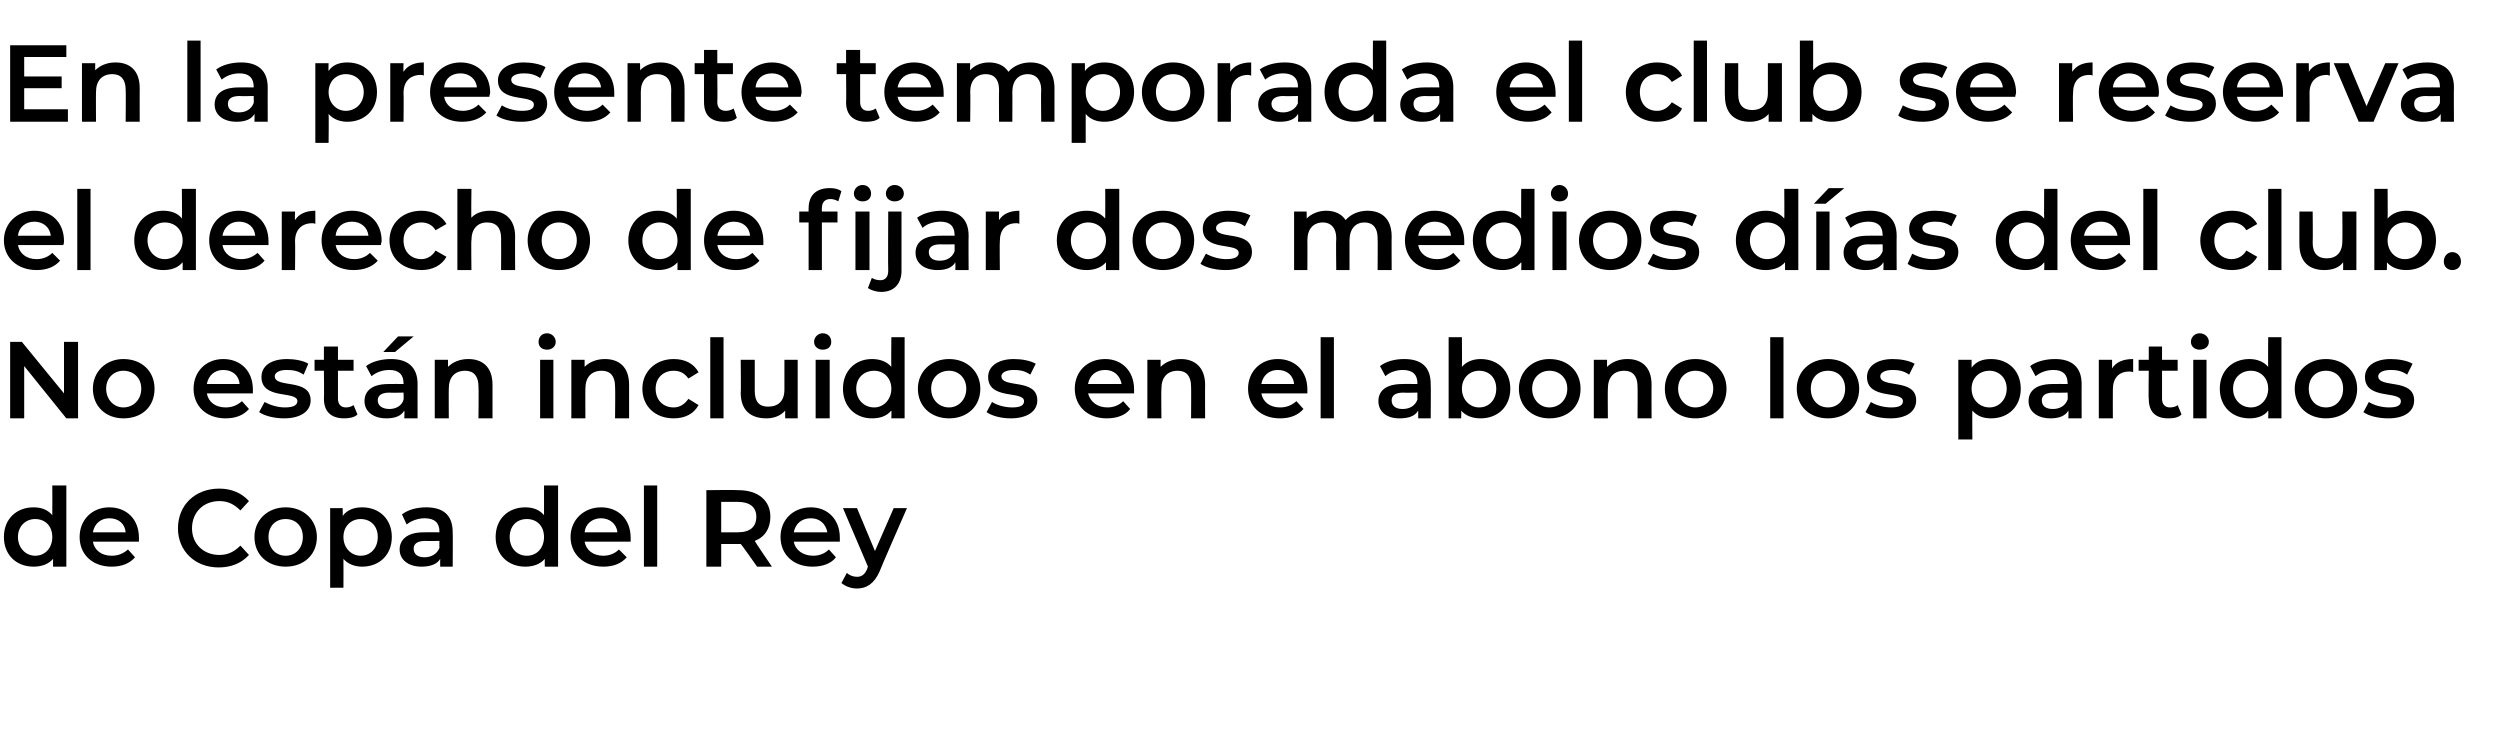
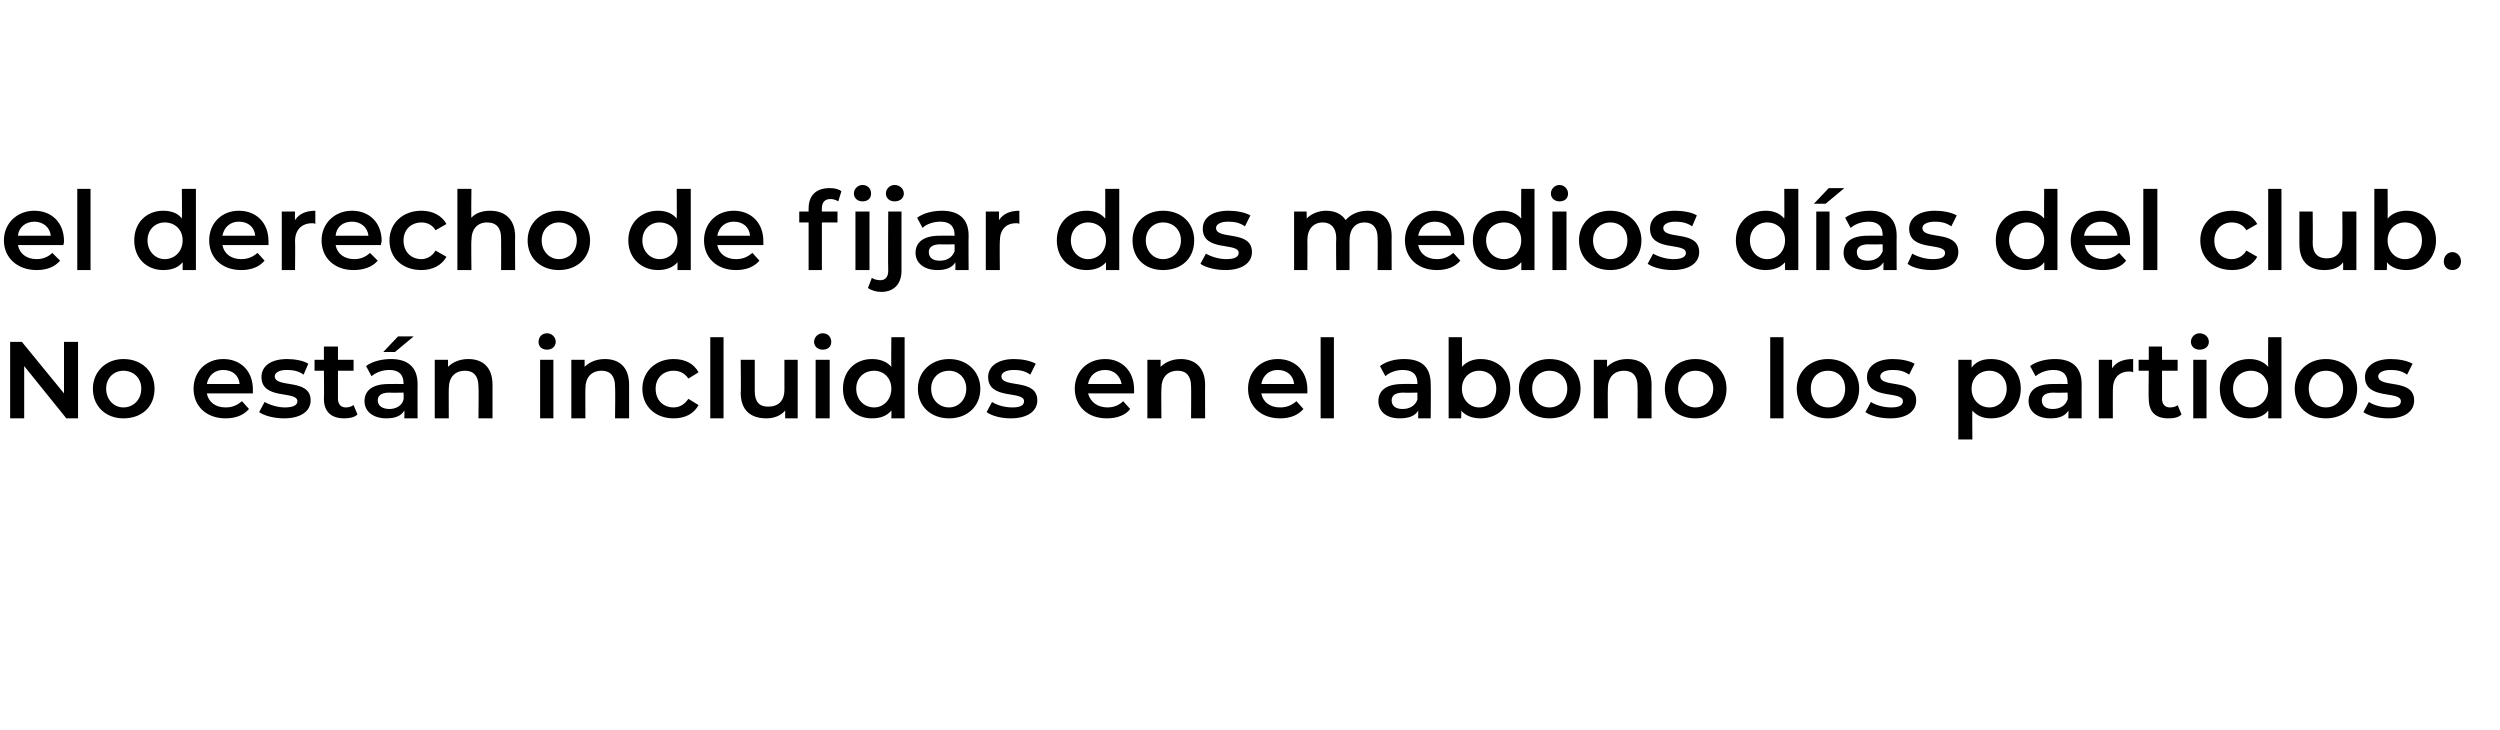
<svg xmlns="http://www.w3.org/2000/svg" version="1.1" width="320.3px" height="93.5px" viewBox="0 -2 320.3 93.5" style="top:-2px">
  <desc>En la presente temporada el club se reserva el derecho de fijar dos medios d as del club. No est n incluidos en el ab...</desc>
  <defs />
  <g id="Polygon14530">
-     <path d="M 8.5 60.2 L 8.5 70.6 L 6.8 70.6 C 6.8 70.6 6.79 69.59 6.8 69.6 C 6.2 70.3 5.3 70.6 4.3 70.6 C 2.1 70.6 0.5 69.1 0.5 66.8 C 0.5 64.5 2.1 63 4.3 63 C 5.3 63 6.1 63.3 6.7 64 C 6.72 64 6.7 60.2 6.7 60.2 L 8.5 60.2 Z M 6.7 66.8 C 6.7 65.4 5.8 64.5 4.5 64.5 C 3.3 64.5 2.3 65.4 2.3 66.8 C 2.3 68.2 3.3 69.2 4.5 69.2 C 5.8 69.2 6.7 68.2 6.7 66.8 Z M 17.8 67.4 C 17.8 67.4 11.9 67.4 11.9 67.4 C 12.1 68.5 13 69.2 14.3 69.2 C 15.2 69.2 15.8 68.9 16.4 68.4 C 16.4 68.4 17.3 69.4 17.3 69.4 C 16.6 70.2 15.6 70.6 14.3 70.6 C 11.8 70.6 10.2 69 10.2 66.8 C 10.2 64.6 11.8 63 14 63 C 16.2 63 17.8 64.5 17.8 66.9 C 17.8 67 17.8 67.2 17.8 67.4 Z M 11.9 66.2 C 11.9 66.2 16.1 66.2 16.1 66.2 C 16 65.1 15.2 64.4 14 64.4 C 12.9 64.4 12.1 65.1 11.9 66.2 Z M 22.8 65.7 C 22.8 62.7 25 60.6 28.1 60.6 C 29.7 60.6 31 61.2 31.9 62.2 C 31.9 62.2 30.8 63.4 30.8 63.4 C 30 62.6 29.2 62.2 28.1 62.2 C 26.1 62.2 24.6 63.6 24.6 65.7 C 24.6 67.7 26.1 69.1 28.1 69.1 C 29.2 69.1 30 68.7 30.8 67.9 C 30.8 67.9 31.9 69.1 31.9 69.1 C 31 70.1 29.7 70.7 28 70.7 C 25 70.7 22.8 68.6 22.8 65.7 Z M 32.6 66.8 C 32.6 64.6 34.3 63 36.6 63 C 38.9 63 40.6 64.6 40.6 66.8 C 40.6 69.1 38.9 70.6 36.6 70.6 C 34.3 70.6 32.6 69.1 32.6 66.8 Z M 38.8 66.8 C 38.8 65.4 37.9 64.5 36.6 64.5 C 35.3 64.5 34.4 65.4 34.4 66.8 C 34.4 68.2 35.3 69.2 36.6 69.2 C 37.9 69.2 38.8 68.2 38.8 66.8 Z M 50.2 66.8 C 50.2 69.1 48.6 70.6 46.4 70.6 C 45.5 70.6 44.6 70.3 44 69.6 C 44.02 69.64 44 73.3 44 73.3 L 42.3 73.3 L 42.3 63.1 L 43.9 63.1 C 43.9 63.1 43.93 64.06 43.9 64.1 C 44.5 63.3 45.4 63 46.4 63 C 48.6 63 50.2 64.5 50.2 66.8 Z M 48.4 66.8 C 48.4 65.4 47.5 64.5 46.2 64.5 C 45 64.5 44 65.4 44 66.8 C 44 68.2 45 69.2 46.2 69.2 C 47.5 69.2 48.4 68.2 48.4 66.8 Z M 58 66.2 C 58.03 66.17 58 70.6 58 70.6 L 56.4 70.6 C 56.4 70.6 56.38 69.64 56.4 69.6 C 56 70.3 55.1 70.6 54 70.6 C 52.3 70.6 51.2 69.7 51.2 68.4 C 51.2 67.2 52.1 66.2 54.3 66.2 C 54.35 66.18 56.3 66.2 56.3 66.2 C 56.3 66.2 56.28 66.07 56.3 66.1 C 56.3 65 55.7 64.4 54.4 64.4 C 53.6 64.4 52.7 64.7 52.1 65.2 C 52.1 65.2 51.5 63.9 51.5 63.9 C 52.3 63.3 53.4 63 54.6 63 C 56.8 63 58 64 58 66.2 Z M 56.3 68.2 C 56.28 68.21 56.3 67.3 56.3 67.3 C 56.3 67.3 54.47 67.34 54.5 67.3 C 53.3 67.3 53 67.8 53 68.3 C 53 69 53.5 69.4 54.4 69.4 C 55.2 69.4 56 69 56.3 68.2 Z M 71.5 60.2 L 71.5 70.6 L 69.8 70.6 C 69.8 70.6 69.78 69.59 69.8 69.6 C 69.2 70.3 68.3 70.6 67.3 70.6 C 65.1 70.6 63.5 69.1 63.5 66.8 C 63.5 64.5 65.1 63 67.3 63 C 68.3 63 69.1 63.3 69.7 64 C 69.71 64 69.7 60.2 69.7 60.2 L 71.5 60.2 Z M 69.7 66.8 C 69.7 65.4 68.8 64.5 67.5 64.5 C 66.2 64.5 65.3 65.4 65.3 66.8 C 65.3 68.2 66.2 69.2 67.5 69.2 C 68.8 69.2 69.7 68.2 69.7 66.8 Z M 80.8 67.4 C 80.8 67.4 74.9 67.4 74.9 67.4 C 75.1 68.5 76 69.2 77.3 69.2 C 78.1 69.2 78.8 68.9 79.3 68.4 C 79.3 68.4 80.3 69.4 80.3 69.4 C 79.6 70.2 78.6 70.6 77.3 70.6 C 74.8 70.6 73.1 69 73.1 66.8 C 73.1 64.6 74.8 63 77 63 C 79.2 63 80.8 64.5 80.8 66.9 C 80.8 67 80.8 67.2 80.8 67.4 Z M 74.9 66.2 C 74.9 66.2 79.1 66.2 79.1 66.2 C 79 65.1 78.1 64.4 77 64.4 C 75.9 64.4 75 65.1 74.9 66.2 Z M 82.5 60.2 L 84.2 60.2 L 84.2 70.6 L 82.5 70.6 L 82.5 60.2 Z M 97 70.6 C 97 70.6 94.95 67.68 94.9 67.7 C 94.8 67.7 94.7 67.7 94.6 67.7 C 94.57 67.69 92.4 67.7 92.4 67.7 L 92.4 70.6 L 90.5 70.6 L 90.5 60.8 C 90.5 60.8 94.57 60.75 94.6 60.8 C 97.1 60.8 98.7 62.1 98.7 64.2 C 98.7 65.7 98 66.8 96.7 67.3 C 96.66 67.33 98.9 70.6 98.9 70.6 L 97 70.6 Z M 94.5 62.3 C 94.49 62.29 92.4 62.3 92.4 62.3 L 92.4 66.2 C 92.4 66.2 94.49 66.2 94.5 66.2 C 96.1 66.2 96.9 65.5 96.9 64.2 C 96.9 63 96.1 62.3 94.5 62.3 Z M 107.6 67.4 C 107.6 67.4 101.7 67.4 101.7 67.4 C 101.9 68.5 102.9 69.2 104.2 69.2 C 105 69.2 105.7 68.9 106.2 68.4 C 106.2 68.4 107.1 69.4 107.1 69.4 C 106.5 70.2 105.4 70.6 104.1 70.6 C 101.6 70.6 100 69 100 66.8 C 100 64.6 101.6 63 103.9 63 C 106 63 107.6 64.5 107.6 66.9 C 107.6 67 107.6 67.2 107.6 67.4 Z M 101.7 66.2 C 101.7 66.2 106 66.2 106 66.2 C 105.8 65.1 105 64.4 103.9 64.4 C 102.7 64.4 101.9 65.1 101.7 66.2 Z M 116.2 63.1 C 116.2 63.1 112.67 71.15 112.7 71.2 C 112 72.8 111 73.4 109.8 73.4 C 109 73.4 108.3 73.1 107.8 72.7 C 107.8 72.7 108.5 71.4 108.5 71.4 C 108.8 71.7 109.3 71.9 109.8 71.9 C 110.4 71.9 110.8 71.6 111.1 70.9 C 111.09 70.87 111.2 70.6 111.2 70.6 L 108 63.1 L 109.8 63.1 L 112.1 68.6 L 114.5 63.1 L 116.2 63.1 Z " stroke="none" fill="#000" />
-   </g>
+     </g>
  <g id="Polygon14529">
    <path d="M 10 41.8 L 10 51.6 L 8.5 51.6 L 3.1 44.9 L 3.1 51.6 L 1.3 51.6 L 1.3 41.8 L 2.8 41.8 L 8.2 48.4 L 8.2 41.8 L 10 41.8 Z M 11.9 47.8 C 11.9 45.6 13.6 44 15.8 44 C 18.2 44 19.8 45.6 19.8 47.8 C 19.8 50.1 18.2 51.6 15.8 51.6 C 13.6 51.6 11.9 50.1 11.9 47.8 Z M 18.1 47.8 C 18.1 46.4 17.1 45.5 15.8 45.5 C 14.6 45.5 13.6 46.4 13.6 47.8 C 13.6 49.2 14.6 50.2 15.8 50.2 C 17.1 50.2 18.1 49.2 18.1 47.8 Z M 32.4 48.4 C 32.4 48.4 26.5 48.4 26.5 48.4 C 26.7 49.5 27.6 50.2 28.9 50.2 C 29.8 50.2 30.4 49.9 31 49.4 C 31 49.4 31.9 50.4 31.9 50.4 C 31.2 51.2 30.2 51.6 28.9 51.6 C 26.4 51.6 24.8 50 24.8 47.8 C 24.8 45.6 26.4 44 28.6 44 C 30.8 44 32.4 45.5 32.4 47.9 C 32.4 48 32.4 48.2 32.4 48.4 Z M 26.5 47.2 C 26.5 47.2 30.7 47.2 30.7 47.2 C 30.6 46.1 29.8 45.4 28.6 45.4 C 27.5 45.4 26.7 46.1 26.5 47.2 Z M 33.2 50.8 C 33.2 50.8 33.9 49.5 33.9 49.5 C 34.6 49.9 35.6 50.2 36.5 50.2 C 37.6 50.2 38.1 49.9 38.1 49.4 C 38.1 48 33.5 49.3 33.5 46.3 C 33.5 44.9 34.7 44 36.8 44 C 37.7 44 38.9 44.2 39.5 44.6 C 39.5 44.6 38.9 46 38.9 46 C 38.2 45.5 37.5 45.4 36.7 45.4 C 35.7 45.4 35.2 45.8 35.2 46.2 C 35.2 47.8 39.8 46.4 39.8 49.3 C 39.8 50.7 38.5 51.6 36.4 51.6 C 35.2 51.6 33.9 51.3 33.2 50.8 Z M 45.8 51.1 C 45.4 51.5 44.7 51.6 44.1 51.6 C 42.5 51.6 41.5 50.8 41.5 49.1 C 41.54 49.13 41.5 45.5 41.5 45.5 L 40.3 45.5 L 40.3 44.1 L 41.5 44.1 L 41.5 42.4 L 43.3 42.4 L 43.3 44.1 L 45.3 44.1 L 45.3 45.5 L 43.3 45.5 C 43.3 45.5 43.29 49.09 43.3 49.1 C 43.3 49.8 43.7 50.2 44.3 50.2 C 44.7 50.2 45 50.1 45.3 49.9 C 45.3 49.9 45.8 51.1 45.8 51.1 Z M 50.6 43.1 L 49.1 43.1 L 51 41.1 L 53 41.1 L 50.6 43.1 Z M 53.5 47.2 C 53.49 47.17 53.5 51.6 53.5 51.6 L 51.8 51.6 C 51.8 51.6 51.84 50.64 51.8 50.6 C 51.4 51.3 50.6 51.6 49.5 51.6 C 47.8 51.6 46.7 50.7 46.7 49.4 C 46.7 48.2 47.5 47.2 49.8 47.2 C 49.81 47.18 51.7 47.2 51.7 47.2 C 51.7 47.2 51.74 47.07 51.7 47.1 C 51.7 46 51.1 45.4 49.9 45.4 C 49 45.4 48.2 45.7 47.6 46.2 C 47.6 46.2 46.9 44.9 46.9 44.9 C 47.7 44.3 48.9 44 50.1 44 C 52.2 44 53.5 45 53.5 47.2 Z M 51.7 49.2 C 51.74 49.21 51.7 48.3 51.7 48.3 C 51.7 48.3 49.94 48.34 49.9 48.3 C 48.7 48.3 48.4 48.8 48.4 49.3 C 48.4 50 49 50.4 49.9 50.4 C 50.7 50.4 51.5 50 51.7 49.2 Z M 63.1 47.3 C 63.1 47.27 63.1 51.6 63.1 51.6 L 61.3 51.6 C 61.3 51.6 61.35 47.49 61.3 47.5 C 61.3 46.2 60.7 45.5 59.6 45.5 C 58.3 45.5 57.5 46.3 57.5 47.8 C 57.48 47.77 57.5 51.6 57.5 51.6 L 55.7 51.6 L 55.7 44.1 L 57.4 44.1 C 57.4 44.1 57.4 45.04 57.4 45 C 58 44.4 58.9 44 60 44 C 61.8 44 63.1 45 63.1 47.3 Z M 69 41.8 C 69 41.2 69.4 40.7 70.1 40.7 C 70.7 40.7 71.2 41.2 71.2 41.8 C 71.2 42.4 70.7 42.8 70.1 42.8 C 69.4 42.8 69 42.4 69 41.8 Z M 69.2 44.1 L 70.9 44.1 L 70.9 51.6 L 69.2 51.6 L 69.2 44.1 Z M 80.6 47.3 C 80.6 47.27 80.6 51.6 80.6 51.6 L 78.8 51.6 C 78.8 51.6 78.85 47.49 78.8 47.5 C 78.8 46.2 78.2 45.5 77.1 45.5 C 75.8 45.5 75 46.3 75 47.8 C 74.98 47.77 75 51.6 75 51.6 L 73.2 51.6 L 73.2 44.1 L 74.9 44.1 C 74.9 44.1 74.9 45.04 74.9 45 C 75.5 44.4 76.4 44 77.5 44 C 79.3 44 80.6 45 80.6 47.3 Z M 82.3 47.8 C 82.3 45.6 84 44 86.3 44 C 87.8 44 88.9 44.6 89.5 45.7 C 89.5 45.7 88.2 46.5 88.2 46.5 C 87.7 45.8 87.1 45.5 86.3 45.5 C 85 45.5 84 46.4 84 47.8 C 84 49.3 85 50.2 86.3 50.2 C 87.1 50.2 87.7 49.8 88.2 49.1 C 88.2 49.1 89.5 49.9 89.5 49.9 C 88.9 51 87.8 51.6 86.3 51.6 C 84 51.6 82.3 50.1 82.3 47.8 Z M 91 41.2 L 92.7 41.2 L 92.7 51.6 L 91 51.6 L 91 41.2 Z M 102.2 44.1 L 102.2 51.6 L 100.6 51.6 C 100.6 51.6 100.58 50.6 100.6 50.6 C 100 51.3 99.1 51.6 98.2 51.6 C 96.2 51.6 94.9 50.6 94.9 48.3 C 94.95 48.35 94.9 44.1 94.9 44.1 L 96.7 44.1 C 96.7 44.1 96.7 48.11 96.7 48.1 C 96.7 49.5 97.3 50.1 98.4 50.1 C 99.7 50.1 100.5 49.4 100.5 47.9 C 100.49 47.86 100.5 44.1 100.5 44.1 L 102.2 44.1 Z M 104.3 41.8 C 104.3 41.2 104.8 40.7 105.4 40.7 C 106.1 40.7 106.5 41.2 106.5 41.8 C 106.5 42.4 106.1 42.8 105.4 42.8 C 104.8 42.8 104.3 42.4 104.3 41.8 Z M 104.5 44.1 L 106.3 44.1 L 106.3 51.6 L 104.5 51.6 L 104.5 44.1 Z M 115.9 41.2 L 115.9 51.6 L 114.2 51.6 C 114.2 51.6 114.23 50.59 114.2 50.6 C 113.6 51.3 112.8 51.6 111.7 51.6 C 109.6 51.6 108 50.1 108 47.8 C 108 45.5 109.6 44 111.7 44 C 112.7 44 113.6 44.3 114.2 45 C 114.16 45 114.2 41.2 114.2 41.2 L 115.9 41.2 Z M 114.2 47.8 C 114.2 46.4 113.2 45.5 112 45.5 C 110.7 45.5 109.7 46.4 109.7 47.8 C 109.7 49.2 110.7 50.2 112 50.2 C 113.2 50.2 114.2 49.2 114.2 47.8 Z M 117.6 47.8 C 117.6 45.6 119.3 44 121.6 44 C 123.9 44 125.6 45.6 125.6 47.8 C 125.6 50.1 123.9 51.6 121.6 51.6 C 119.3 51.6 117.6 50.1 117.6 47.8 Z M 123.8 47.8 C 123.8 46.4 122.8 45.5 121.6 45.5 C 120.3 45.5 119.3 46.4 119.3 47.8 C 119.3 49.2 120.3 50.2 121.6 50.2 C 122.8 50.2 123.8 49.2 123.8 47.8 Z M 126.4 50.8 C 126.4 50.8 127.1 49.5 127.1 49.5 C 127.7 49.9 128.7 50.2 129.7 50.2 C 130.8 50.2 131.2 49.9 131.2 49.4 C 131.2 48 126.6 49.3 126.6 46.3 C 126.6 44.9 127.9 44 129.9 44 C 130.9 44 132 44.2 132.7 44.6 C 132.7 44.6 132 46 132 46 C 131.3 45.5 130.6 45.4 129.9 45.4 C 128.8 45.4 128.3 45.8 128.3 46.2 C 128.3 47.8 132.9 46.4 132.9 49.3 C 132.9 50.7 131.6 51.6 129.5 51.6 C 128.3 51.6 127.1 51.3 126.4 50.8 Z M 145.3 48.4 C 145.3 48.4 139.4 48.4 139.4 48.4 C 139.7 49.5 140.6 50.2 141.9 50.2 C 142.7 50.2 143.4 49.9 143.9 49.4 C 143.9 49.4 144.8 50.4 144.8 50.4 C 144.2 51.2 143.1 51.6 141.8 51.6 C 139.3 51.6 137.7 50 137.7 47.8 C 137.7 45.6 139.3 44 141.6 44 C 143.7 44 145.3 45.5 145.3 47.9 C 145.3 48 145.3 48.2 145.3 48.4 Z M 139.4 47.2 C 139.4 47.2 143.7 47.2 143.7 47.2 C 143.5 46.1 142.7 45.4 141.6 45.4 C 140.4 45.4 139.6 46.1 139.4 47.2 Z M 154.4 47.3 C 154.38 47.27 154.4 51.6 154.4 51.6 L 152.6 51.6 C 152.6 51.6 152.63 47.49 152.6 47.5 C 152.6 46.2 152 45.5 150.9 45.5 C 149.6 45.5 148.8 46.3 148.8 47.8 C 148.76 47.77 148.8 51.6 148.8 51.6 L 147 51.6 L 147 44.1 L 148.7 44.1 C 148.7 44.1 148.68 45.04 148.7 45 C 149.3 44.4 150.2 44 151.3 44 C 153 44 154.4 45 154.4 47.3 Z M 167.5 48.4 C 167.5 48.4 161.6 48.4 161.6 48.4 C 161.8 49.5 162.7 50.2 164 50.2 C 164.9 50.2 165.5 49.9 166.1 49.4 C 166.1 49.4 167 50.4 167 50.4 C 166.3 51.2 165.3 51.6 164 51.6 C 161.5 51.6 159.9 50 159.9 47.8 C 159.9 45.6 161.5 44 163.7 44 C 165.9 44 167.5 45.5 167.5 47.9 C 167.5 48 167.5 48.2 167.5 48.4 Z M 161.6 47.2 C 161.6 47.2 165.8 47.2 165.8 47.2 C 165.7 46.1 164.9 45.4 163.7 45.4 C 162.6 45.4 161.8 46.1 161.6 47.2 Z M 169.2 41.2 L 170.9 41.2 L 170.9 51.6 L 169.2 51.6 L 169.2 41.2 Z M 183.3 47.2 C 183.34 47.17 183.3 51.6 183.3 51.6 L 181.7 51.6 C 181.7 51.6 181.69 50.64 181.7 50.6 C 181.3 51.3 180.5 51.6 179.3 51.6 C 177.6 51.6 176.6 50.7 176.6 49.4 C 176.6 48.2 177.4 47.2 179.7 47.2 C 179.66 47.18 181.6 47.2 181.6 47.2 C 181.6 47.2 181.59 47.07 181.6 47.1 C 181.6 46 181 45.4 179.7 45.4 C 178.9 45.4 178 45.7 177.5 46.2 C 177.5 46.2 176.8 44.9 176.8 44.9 C 177.6 44.3 178.7 44 179.9 44 C 182.1 44 183.3 45 183.3 47.2 Z M 181.6 49.2 C 181.59 49.21 181.6 48.3 181.6 48.3 C 181.6 48.3 179.79 48.34 179.8 48.3 C 178.6 48.3 178.3 48.8 178.3 49.3 C 178.3 50 178.8 50.4 179.7 50.4 C 180.6 50.4 181.3 50 181.6 49.2 Z M 193.5 47.8 C 193.5 50.1 191.9 51.6 189.7 51.6 C 188.7 51.6 187.8 51.3 187.2 50.6 C 187.25 50.59 187.2 51.6 187.2 51.6 L 185.6 51.6 L 185.6 41.2 L 187.3 41.2 C 187.3 41.2 187.33 44.99 187.3 45 C 187.9 44.3 188.8 44 189.7 44 C 191.9 44 193.5 45.5 193.5 47.8 Z M 191.7 47.8 C 191.7 46.4 190.8 45.5 189.5 45.5 C 188.3 45.5 187.3 46.4 187.3 47.8 C 187.3 49.2 188.3 50.2 189.5 50.2 C 190.8 50.2 191.7 49.2 191.7 47.8 Z M 194.6 47.8 C 194.6 45.6 196.3 44 198.5 44 C 200.9 44 202.5 45.6 202.5 47.8 C 202.5 50.1 200.9 51.6 198.5 51.6 C 196.3 51.6 194.6 50.1 194.6 47.8 Z M 200.8 47.8 C 200.8 46.4 199.8 45.5 198.5 45.5 C 197.3 45.5 196.3 46.4 196.3 47.8 C 196.3 49.2 197.3 50.2 198.5 50.2 C 199.8 50.2 200.8 49.2 200.8 47.8 Z M 211.6 47.3 C 211.58 47.27 211.6 51.6 211.6 51.6 L 209.8 51.6 C 209.8 51.6 209.83 47.49 209.8 47.5 C 209.8 46.2 209.2 45.5 208.1 45.5 C 206.8 45.5 206 46.3 206 47.8 C 205.97 47.77 206 51.6 206 51.6 L 204.2 51.6 L 204.2 44.1 L 205.9 44.1 C 205.9 44.1 205.88 45.04 205.9 45 C 206.5 44.4 207.4 44 208.5 44 C 210.3 44 211.6 45 211.6 47.3 Z M 213.3 47.8 C 213.3 45.6 214.9 44 217.2 44 C 219.6 44 221.2 45.6 221.2 47.8 C 221.2 50.1 219.6 51.6 217.2 51.6 C 214.9 51.6 213.3 50.1 213.3 47.8 Z M 219.5 47.8 C 219.5 46.4 218.5 45.5 217.2 45.5 C 216 45.5 215 46.4 215 47.8 C 215 49.2 216 50.2 217.2 50.2 C 218.5 50.2 219.5 49.2 219.5 47.8 Z M 226.8 41.2 L 228.5 41.2 L 228.5 51.6 L 226.8 51.6 L 226.8 41.2 Z M 230.2 47.8 C 230.2 45.6 231.9 44 234.2 44 C 236.5 44 238.2 45.6 238.2 47.8 C 238.2 50.1 236.5 51.6 234.2 51.6 C 231.9 51.6 230.2 50.1 230.2 47.8 Z M 236.4 47.8 C 236.4 46.4 235.5 45.5 234.2 45.5 C 232.9 45.5 232 46.4 232 47.8 C 232 49.2 232.9 50.2 234.2 50.2 C 235.5 50.2 236.4 49.2 236.4 47.8 Z M 239 50.8 C 239 50.8 239.7 49.5 239.7 49.5 C 240.3 49.9 241.3 50.2 242.3 50.2 C 243.4 50.2 243.8 49.9 243.8 49.4 C 243.8 48 239.2 49.3 239.2 46.3 C 239.2 44.9 240.5 44 242.5 44 C 243.5 44 244.6 44.2 245.3 44.6 C 245.3 44.6 244.6 46 244.6 46 C 243.9 45.5 243.2 45.4 242.5 45.4 C 241.4 45.4 240.9 45.8 240.9 46.2 C 240.9 47.8 245.5 46.4 245.5 49.3 C 245.5 50.7 244.3 51.6 242.2 51.6 C 240.9 51.6 239.7 51.3 239 50.8 Z M 258.9 47.8 C 258.9 50.1 257.3 51.6 255.1 51.6 C 254.1 51.6 253.3 51.3 252.7 50.6 C 252.67 50.64 252.7 54.3 252.7 54.3 L 250.9 54.3 L 250.9 44.1 L 252.6 44.1 C 252.6 44.1 252.59 45.06 252.6 45.1 C 253.2 44.3 254 44 255.1 44 C 257.3 44 258.9 45.5 258.9 47.8 Z M 257.1 47.8 C 257.1 46.4 256.1 45.5 254.9 45.5 C 253.6 45.5 252.6 46.4 252.6 47.8 C 252.6 49.2 253.6 50.2 254.9 50.2 C 256.1 50.2 257.1 49.2 257.1 47.8 Z M 266.7 47.2 C 266.69 47.17 266.7 51.6 266.7 51.6 L 265 51.6 C 265 51.6 265.03 50.64 265 50.6 C 264.6 51.3 263.8 51.6 262.7 51.6 C 261 51.6 259.9 50.7 259.9 49.4 C 259.9 48.2 260.7 47.2 263 47.2 C 263 47.18 264.9 47.2 264.9 47.2 C 264.9 47.2 264.94 47.07 264.9 47.1 C 264.9 46 264.3 45.4 263.1 45.4 C 262.2 45.4 261.4 45.7 260.8 46.2 C 260.8 46.2 260.1 44.9 260.1 44.9 C 260.9 44.3 262.1 44 263.3 44 C 265.4 44 266.7 45 266.7 47.2 Z M 264.9 49.2 C 264.94 49.21 264.9 48.3 264.9 48.3 C 264.9 48.3 263.13 48.34 263.1 48.3 C 261.9 48.3 261.6 48.8 261.6 49.3 C 261.6 50 262.1 50.4 263 50.4 C 263.9 50.4 264.6 50 264.9 49.2 Z M 273.3 44 C 273.3 44 273.3 45.7 273.3 45.7 C 273.1 45.6 273 45.6 272.8 45.6 C 271.5 45.6 270.7 46.4 270.7 47.9 C 270.68 47.93 270.7 51.6 270.7 51.6 L 268.9 51.6 L 268.9 44.1 L 270.6 44.1 C 270.6 44.1 270.59 45.17 270.6 45.2 C 271.1 44.4 272 44 273.3 44 Z M 279.5 51.1 C 279.1 51.5 278.5 51.6 277.8 51.6 C 276.2 51.6 275.3 50.8 275.3 49.1 C 275.25 49.13 275.3 45.5 275.3 45.5 L 274 45.5 L 274 44.1 L 275.3 44.1 L 275.3 42.4 L 277 42.4 L 277 44.1 L 279 44.1 L 279 45.5 L 277 45.5 C 277 45.5 277 49.09 277 49.1 C 277 49.8 277.4 50.2 278 50.2 C 278.4 50.2 278.8 50.1 279 49.9 C 279 49.9 279.5 51.1 279.5 51.1 Z M 280.7 41.8 C 280.7 41.2 281.2 40.7 281.8 40.7 C 282.5 40.7 283 41.2 283 41.8 C 283 42.4 282.5 42.8 281.8 42.8 C 281.2 42.8 280.7 42.4 280.7 41.8 Z M 281 44.1 L 282.7 44.1 L 282.7 51.6 L 281 51.6 L 281 44.1 Z M 292.3 41.2 L 292.3 51.6 L 290.6 51.6 C 290.6 51.6 290.64 50.59 290.6 50.6 C 290.1 51.3 289.2 51.6 288.2 51.6 C 286 51.6 284.4 50.1 284.4 47.8 C 284.4 45.5 286 44 288.2 44 C 289.1 44 290 44.3 290.6 45 C 290.57 45 290.6 41.2 290.6 41.2 L 292.3 41.2 Z M 290.6 47.8 C 290.6 46.4 289.6 45.5 288.4 45.5 C 287.1 45.5 286.1 46.4 286.1 47.8 C 286.1 49.2 287.1 50.2 288.4 50.2 C 289.6 50.2 290.6 49.2 290.6 47.8 Z M 294 47.8 C 294 45.6 295.7 44 298 44 C 300.3 44 302 45.6 302 47.8 C 302 50.1 300.3 51.6 298 51.6 C 295.7 51.6 294 50.1 294 47.8 Z M 300.2 47.8 C 300.2 46.4 299.3 45.5 298 45.5 C 296.7 45.5 295.8 46.4 295.8 47.8 C 295.8 49.2 296.7 50.2 298 50.2 C 299.3 50.2 300.2 49.2 300.2 47.8 Z M 302.8 50.8 C 302.8 50.8 303.5 49.5 303.5 49.5 C 304.1 49.9 305.1 50.2 306.1 50.2 C 307.2 50.2 307.6 49.9 307.6 49.4 C 307.6 48 303 49.3 303 46.3 C 303 44.9 304.3 44 306.3 44 C 307.3 44 308.4 44.2 309.1 44.6 C 309.1 44.6 308.4 46 308.4 46 C 307.7 45.5 307 45.4 306.3 45.4 C 305.2 45.4 304.7 45.8 304.7 46.2 C 304.7 47.8 309.3 46.4 309.3 49.3 C 309.3 50.7 308.1 51.6 306 51.6 C 304.7 51.6 303.5 51.3 302.8 50.8 Z " stroke="none" fill="#000" />
  </g>
  <g id="Polygon14528">
    <path d="M 8.1 29.4 C 8.1 29.4 2.3 29.4 2.3 29.4 C 2.5 30.5 3.4 31.2 4.7 31.2 C 5.5 31.2 6.2 30.9 6.7 30.4 C 6.7 30.4 7.7 31.4 7.7 31.4 C 7 32.2 6 32.6 4.7 32.6 C 2.2 32.6 0.5 31 0.5 28.8 C 0.5 26.6 2.2 25 4.4 25 C 6.6 25 8.2 26.5 8.2 28.9 C 8.2 29 8.2 29.2 8.1 29.4 Z M 2.3 28.2 C 2.3 28.2 6.5 28.2 6.5 28.2 C 6.4 27.1 5.5 26.4 4.4 26.4 C 3.3 26.4 2.4 27.1 2.3 28.2 Z M 9.9 22.2 L 11.6 22.2 L 11.6 32.6 L 9.9 32.6 L 9.9 22.2 Z M 25.1 22.2 L 25.1 32.6 L 23.4 32.6 C 23.4 32.6 23.41 31.59 23.4 31.6 C 22.8 32.3 22 32.6 20.9 32.6 C 18.8 32.6 17.2 31.1 17.2 28.8 C 17.2 26.5 18.8 25 20.9 25 C 21.9 25 22.8 25.3 23.3 26 C 23.34 26 23.3 22.2 23.3 22.2 L 25.1 22.2 Z M 23.4 28.8 C 23.4 27.4 22.4 26.5 21.1 26.5 C 19.9 26.5 18.9 27.4 18.9 28.8 C 18.9 30.2 19.9 31.2 21.1 31.2 C 22.4 31.2 23.4 30.2 23.4 28.8 Z M 34.4 29.4 C 34.4 29.4 28.5 29.4 28.5 29.4 C 28.7 30.5 29.6 31.2 30.9 31.2 C 31.8 31.2 32.4 30.9 33 30.4 C 33 30.4 33.9 31.4 33.9 31.4 C 33.2 32.2 32.2 32.6 30.9 32.6 C 28.4 32.6 26.8 31 26.8 28.8 C 26.8 26.6 28.4 25 30.6 25 C 32.8 25 34.4 26.5 34.4 28.9 C 34.4 29 34.4 29.2 34.4 29.4 Z M 28.5 28.2 C 28.5 28.2 32.7 28.2 32.7 28.2 C 32.6 27.1 31.8 26.4 30.6 26.4 C 29.5 26.4 28.7 27.1 28.5 28.2 Z M 40.4 25 C 40.4 25 40.4 26.7 40.4 26.7 C 40.3 26.6 40.1 26.6 40 26.6 C 38.7 26.6 37.8 27.4 37.8 28.9 C 37.84 28.93 37.8 32.6 37.8 32.6 L 36.1 32.6 L 36.1 25.1 L 37.8 25.1 C 37.8 25.1 37.76 26.17 37.8 26.2 C 38.3 25.4 39.2 25 40.4 25 Z M 48.8 29.4 C 48.8 29.4 43 29.4 43 29.4 C 43.2 30.5 44.1 31.2 45.4 31.2 C 46.2 31.2 46.9 30.9 47.4 30.4 C 47.4 30.4 48.4 31.4 48.4 31.4 C 47.7 32.2 46.6 32.6 45.3 32.6 C 42.8 32.6 41.2 31 41.2 28.8 C 41.2 26.6 42.9 25 45.1 25 C 47.3 25 48.9 26.5 48.9 28.9 C 48.9 29 48.8 29.2 48.8 29.4 Z M 43 28.2 C 43 28.2 47.2 28.2 47.2 28.2 C 47.1 27.1 46.2 26.4 45.1 26.4 C 43.9 26.4 43.1 27.1 43 28.2 Z M 49.9 28.8 C 49.9 26.6 51.6 25 54 25 C 55.4 25 56.6 25.6 57.2 26.7 C 57.2 26.7 55.8 27.5 55.8 27.5 C 55.4 26.8 54.7 26.5 54 26.5 C 52.7 26.5 51.7 27.4 51.7 28.8 C 51.7 30.3 52.7 31.2 54 31.2 C 54.7 31.2 55.4 30.8 55.8 30.1 C 55.8 30.1 57.2 30.9 57.2 30.9 C 56.6 32 55.4 32.6 54 32.6 C 51.6 32.6 49.9 31.1 49.9 28.8 Z M 66 28.3 C 65.97 28.27 66 32.6 66 32.6 L 64.2 32.6 C 64.2 32.6 64.22 28.49 64.2 28.5 C 64.2 27.2 63.6 26.5 62.4 26.5 C 61.2 26.5 60.4 27.3 60.4 28.8 C 60.35 28.77 60.4 32.6 60.4 32.6 L 58.6 32.6 L 58.6 22.2 L 60.4 22.2 C 60.4 22.2 60.35 25.94 60.4 25.9 C 60.9 25.3 61.8 25 62.8 25 C 64.6 25 66 26 66 28.3 Z M 67.6 28.8 C 67.6 26.6 69.3 25 71.6 25 C 73.9 25 75.6 26.6 75.6 28.8 C 75.6 31.1 73.9 32.6 71.6 32.6 C 69.3 32.6 67.6 31.1 67.6 28.8 Z M 73.9 28.8 C 73.9 27.4 72.9 26.5 71.6 26.5 C 70.4 26.5 69.4 27.4 69.4 28.8 C 69.4 30.2 70.4 31.2 71.6 31.2 C 72.9 31.2 73.9 30.2 73.9 28.8 Z M 88.5 22.2 L 88.5 32.6 L 86.8 32.6 C 86.8 32.6 86.8 31.59 86.8 31.6 C 86.2 32.3 85.3 32.6 84.3 32.6 C 82.2 32.6 80.5 31.1 80.5 28.8 C 80.5 26.5 82.2 25 84.3 25 C 85.3 25 86.1 25.3 86.7 26 C 86.73 26 86.7 22.2 86.7 22.2 L 88.5 22.2 Z M 86.8 28.8 C 86.8 27.4 85.8 26.5 84.5 26.5 C 83.3 26.5 82.3 27.4 82.3 28.8 C 82.3 30.2 83.3 31.2 84.5 31.2 C 85.8 31.2 86.8 30.2 86.8 28.8 Z M 97.8 29.4 C 97.8 29.4 91.9 29.4 91.9 29.4 C 92.1 30.5 93 31.2 94.3 31.2 C 95.2 31.2 95.8 30.9 96.4 30.4 C 96.4 30.4 97.3 31.4 97.3 31.4 C 96.6 32.2 95.6 32.6 94.3 32.6 C 91.8 32.6 90.2 31 90.2 28.8 C 90.2 26.6 91.8 25 94 25 C 96.2 25 97.8 26.5 97.8 28.9 C 97.8 29 97.8 29.2 97.8 29.4 Z M 91.9 28.2 C 91.9 28.2 96.1 28.2 96.1 28.2 C 96 27.1 95.2 26.4 94 26.4 C 92.9 26.4 92.1 27.1 91.9 28.2 Z M 109.4 22.8 C 109.4 22.2 109.9 21.7 110.5 21.7 C 111.2 21.7 111.6 22.2 111.6 22.8 C 111.6 23.4 111.2 23.8 110.5 23.8 C 109.9 23.8 109.4 23.4 109.4 22.8 Z M 106.3 22.1 C 106.9 22.1 107.4 22.2 107.8 22.5 C 107.8 22.5 107.4 23.8 107.4 23.8 C 107.1 23.6 106.7 23.5 106.4 23.5 C 105.7 23.5 105.3 23.9 105.3 24.7 C 105.28 24.68 105.3 25.1 105.3 25.1 L 107.3 25.1 L 107.3 26.5 L 105.3 26.5 L 105.3 32.6 L 103.6 32.6 L 103.6 26.5 L 102.4 26.5 L 102.4 25.1 L 103.6 25.1 C 103.6 25.1 103.59 24.66 103.6 24.7 C 103.6 23.1 104.5 22.1 106.3 22.1 Z M 109.6 25.1 L 111.4 25.1 L 111.4 32.6 L 109.6 32.6 L 109.6 25.1 Z M 113.5 22.8 C 113.5 22.2 114 21.7 114.6 21.7 C 115.3 21.7 115.8 22.2 115.8 22.8 C 115.8 23.4 115.3 23.8 114.6 23.8 C 114 23.8 113.5 23.4 113.5 22.8 Z M 111.2 34.9 C 111.2 34.9 111.7 33.6 111.7 33.6 C 112 33.8 112.4 33.9 112.8 33.9 C 113.4 33.9 113.8 33.5 113.8 32.7 C 113.76 32.73 113.8 25.1 113.8 25.1 L 115.5 25.1 C 115.5 25.1 115.51 32.69 115.5 32.7 C 115.5 34.3 114.6 35.4 112.9 35.4 C 112.3 35.4 111.6 35.2 111.2 34.9 Z M 124.1 28.2 C 124.07 28.17 124.1 32.6 124.1 32.6 L 122.4 32.6 C 122.4 32.6 122.42 31.64 122.4 31.6 C 122 32.3 121.2 32.6 120.1 32.6 C 118.4 32.6 117.3 31.7 117.3 30.4 C 117.3 29.2 118.1 28.2 120.4 28.2 C 120.39 28.18 122.3 28.2 122.3 28.2 C 122.3 28.2 122.32 28.07 122.3 28.1 C 122.3 27 121.7 26.4 120.5 26.4 C 119.6 26.4 118.7 26.7 118.2 27.2 C 118.2 27.2 117.5 25.9 117.5 25.9 C 118.3 25.3 119.5 25 120.7 25 C 122.8 25 124.1 26 124.1 28.2 Z M 122.3 30.2 C 122.32 30.21 122.3 29.3 122.3 29.3 C 122.3 29.3 120.51 29.34 120.5 29.3 C 119.3 29.3 119 29.8 119 30.3 C 119 31 119.5 31.4 120.4 31.4 C 121.3 31.4 122 31 122.3 30.2 Z M 130.6 25 C 130.6 25 130.6 26.7 130.6 26.7 C 130.5 26.6 130.4 26.6 130.2 26.6 C 128.9 26.6 128.1 27.4 128.1 28.9 C 128.06 28.93 128.1 32.6 128.1 32.6 L 126.3 32.6 L 126.3 25.1 L 128 25.1 C 128 25.1 127.97 26.17 128 26.2 C 128.5 25.4 129.4 25 130.6 25 Z M 143.4 22.2 L 143.4 32.6 L 141.7 32.6 C 141.7 32.6 141.69 31.59 141.7 31.6 C 141.1 32.3 140.2 32.6 139.2 32.6 C 137 32.6 135.4 31.1 135.4 28.8 C 135.4 26.5 137 25 139.2 25 C 140.2 25 141 25.3 141.6 26 C 141.62 26 141.6 22.2 141.6 22.2 L 143.4 22.2 Z M 141.7 28.8 C 141.7 27.4 140.7 26.5 139.4 26.5 C 138.2 26.5 137.2 27.4 137.2 28.8 C 137.2 30.2 138.2 31.2 139.4 31.2 C 140.7 31.2 141.7 30.2 141.7 28.8 Z M 145.1 28.8 C 145.1 26.6 146.7 25 149 25 C 151.4 25 153 26.6 153 28.8 C 153 31.1 151.4 32.6 149 32.6 C 146.7 32.6 145.1 31.1 145.1 28.8 Z M 151.3 28.8 C 151.3 27.4 150.3 26.5 149 26.5 C 147.8 26.5 146.8 27.4 146.8 28.8 C 146.8 30.2 147.8 31.2 149 31.2 C 150.3 31.2 151.3 30.2 151.3 28.8 Z M 153.8 31.8 C 153.8 31.8 154.5 30.5 154.5 30.5 C 155.2 30.9 156.2 31.2 157.1 31.2 C 158.2 31.2 158.7 30.9 158.7 30.4 C 158.7 29 154.1 30.3 154.1 27.3 C 154.1 25.9 155.3 25 157.4 25 C 158.4 25 159.5 25.2 160.2 25.6 C 160.2 25.6 159.5 27 159.5 27 C 158.8 26.5 158.1 26.4 157.3 26.4 C 156.3 26.4 155.8 26.8 155.8 27.2 C 155.8 28.8 160.4 27.4 160.4 30.3 C 160.4 31.7 159.1 32.6 157 32.6 C 155.8 32.6 154.5 32.3 153.8 31.8 Z M 178.3 28.3 C 178.28 28.27 178.3 32.6 178.3 32.6 L 176.5 32.6 C 176.5 32.6 176.53 28.49 176.5 28.5 C 176.5 27.2 175.9 26.5 174.8 26.5 C 173.7 26.5 172.9 27.3 172.9 28.8 C 172.9 28.76 172.9 32.6 172.9 32.6 L 171.2 32.6 C 171.2 32.6 171.15 28.49 171.2 28.5 C 171.2 27.2 170.5 26.5 169.5 26.5 C 168.3 26.5 167.5 27.3 167.5 28.8 C 167.52 28.76 167.5 32.6 167.5 32.6 L 165.8 32.6 L 165.8 25.1 L 167.4 25.1 C 167.4 25.1 167.44 26.03 167.4 26 C 168 25.4 168.9 25 169.9 25 C 171 25 171.9 25.4 172.4 26.2 C 173 25.5 174 25 175.2 25 C 177 25 178.3 26 178.3 28.3 Z M 187.6 29.4 C 187.6 29.4 181.7 29.4 181.7 29.4 C 181.9 30.5 182.8 31.2 184.1 31.2 C 185 31.2 185.6 30.9 186.2 30.4 C 186.2 30.4 187.1 31.4 187.1 31.4 C 186.4 32.2 185.4 32.6 184.1 32.6 C 181.6 32.6 180 31 180 28.8 C 180 26.6 181.6 25 183.8 25 C 186 25 187.6 26.5 187.6 28.9 C 187.6 29 187.6 29.2 187.6 29.4 Z M 181.7 28.2 C 181.7 28.2 185.9 28.2 185.9 28.2 C 185.8 27.1 185 26.4 183.8 26.4 C 182.7 26.4 181.9 27.1 181.7 28.2 Z M 196.6 22.2 L 196.6 32.6 L 194.9 32.6 C 194.9 32.6 194.94 31.59 194.9 31.6 C 194.3 32.3 193.5 32.6 192.5 32.6 C 190.3 32.6 188.7 31.1 188.7 28.8 C 188.7 26.5 190.3 25 192.5 25 C 193.4 25 194.3 25.3 194.9 26 C 194.87 26 194.9 22.2 194.9 22.2 L 196.6 22.2 Z M 194.9 28.8 C 194.9 27.4 193.9 26.5 192.7 26.5 C 191.4 26.5 190.4 27.4 190.4 28.8 C 190.4 30.2 191.4 31.2 192.7 31.2 C 193.9 31.2 194.9 30.2 194.9 28.8 Z M 198.7 22.8 C 198.7 22.2 199.2 21.7 199.8 21.7 C 200.4 21.7 200.9 22.2 200.9 22.8 C 200.9 23.4 200.5 23.8 199.8 23.8 C 199.2 23.8 198.7 23.4 198.7 22.8 Z M 198.9 25.1 L 200.7 25.1 L 200.7 32.6 L 198.9 32.6 L 198.9 25.1 Z M 202.3 28.8 C 202.3 26.6 204 25 206.3 25 C 208.6 25 210.3 26.6 210.3 28.8 C 210.3 31.1 208.6 32.6 206.3 32.6 C 204 32.6 202.3 31.1 202.3 28.8 Z M 208.5 28.8 C 208.5 27.4 207.6 26.5 206.3 26.5 C 205.1 26.5 204.1 27.4 204.1 28.8 C 204.1 30.2 205.1 31.2 206.3 31.2 C 207.6 31.2 208.5 30.2 208.5 28.8 Z M 211.1 31.8 C 211.1 31.8 211.8 30.5 211.8 30.5 C 212.5 30.9 213.5 31.2 214.4 31.2 C 215.5 31.2 216 30.9 216 30.4 C 216 29 211.4 30.3 211.4 27.3 C 211.4 25.9 212.6 25 214.6 25 C 215.6 25 216.8 25.2 217.4 25.6 C 217.4 25.6 216.8 27 216.8 27 C 216.1 26.5 215.3 26.4 214.6 26.4 C 213.6 26.4 213.1 26.8 213.1 27.2 C 213.1 28.8 217.7 27.4 217.7 30.3 C 217.7 31.7 216.4 32.6 214.3 32.6 C 213.1 32.6 211.8 32.3 211.1 31.8 Z M 230.4 22.2 L 230.4 32.6 L 228.7 32.6 C 228.7 32.6 228.7 31.59 228.7 31.6 C 228.1 32.3 227.2 32.6 226.2 32.6 C 224.1 32.6 222.4 31.1 222.4 28.8 C 222.4 26.5 224.1 25 226.2 25 C 227.2 25 228 25.3 228.6 26 C 228.63 26 228.6 22.2 228.6 22.2 L 230.4 22.2 Z M 228.7 28.8 C 228.7 27.4 227.7 26.5 226.4 26.5 C 225.2 26.5 224.2 27.4 224.2 28.8 C 224.2 30.2 225.2 31.2 226.4 31.2 C 227.7 31.2 228.7 30.2 228.7 28.8 Z M 234.3 22.1 L 236.3 22.1 L 233.9 24.1 L 232.4 24.1 L 234.3 22.1 Z M 232.7 25.1 L 234.4 25.1 L 234.4 32.6 L 232.7 32.6 L 232.7 25.1 Z M 243 28.2 C 242.98 28.17 243 32.6 243 32.6 L 241.3 32.6 C 241.3 32.6 241.33 31.64 241.3 31.6 C 240.9 32.3 240.1 32.6 239 32.6 C 237.3 32.6 236.2 31.7 236.2 30.4 C 236.2 29.2 237 28.2 239.3 28.2 C 239.3 28.18 241.2 28.2 241.2 28.2 C 241.2 28.2 241.23 28.07 241.2 28.1 C 241.2 27 240.6 26.4 239.4 26.4 C 238.5 26.4 237.7 26.7 237.1 27.2 C 237.1 27.2 236.4 25.9 236.4 25.9 C 237.2 25.3 238.4 25 239.6 25 C 241.7 25 243 26 243 28.2 Z M 241.2 30.2 C 241.23 30.21 241.2 29.3 241.2 29.3 C 241.2 29.3 239.43 29.34 239.4 29.3 C 238.2 29.3 237.9 29.8 237.9 30.3 C 237.9 31 238.4 31.4 239.3 31.4 C 240.2 31.4 240.9 31 241.2 30.2 Z M 244.4 31.8 C 244.4 31.8 245 30.5 245 30.5 C 245.7 30.9 246.7 31.2 247.6 31.2 C 248.8 31.2 249.2 30.9 249.2 30.4 C 249.2 29 244.6 30.3 244.6 27.3 C 244.6 25.9 245.9 25 247.9 25 C 248.9 25 250 25.2 250.7 25.6 C 250.7 25.6 250 27 250 27 C 249.3 26.5 248.6 26.4 247.9 26.4 C 246.8 26.4 246.3 26.8 246.3 27.2 C 246.3 28.8 250.9 27.4 250.9 30.3 C 250.9 31.7 249.6 32.6 247.5 32.6 C 246.3 32.6 245 32.3 244.4 31.8 Z M 263.6 22.2 L 263.6 32.6 L 261.9 32.6 C 261.9 32.6 261.94 31.59 261.9 31.6 C 261.4 32.3 260.5 32.6 259.5 32.6 C 257.3 32.6 255.7 31.1 255.7 28.8 C 255.7 26.5 257.3 25 259.5 25 C 260.4 25 261.3 25.3 261.9 26 C 261.87 26 261.9 22.2 261.9 22.2 L 263.6 22.2 Z M 261.9 28.8 C 261.9 27.4 260.9 26.5 259.7 26.5 C 258.4 26.5 257.4 27.4 257.4 28.8 C 257.4 30.2 258.4 31.2 259.7 31.2 C 260.9 31.2 261.9 30.2 261.9 28.8 Z M 272.9 29.4 C 272.9 29.4 267.1 29.4 267.1 29.4 C 267.3 30.5 268.2 31.2 269.5 31.2 C 270.3 31.2 271 30.9 271.5 30.4 C 271.5 30.4 272.4 31.4 272.4 31.4 C 271.8 32.2 270.7 32.6 269.4 32.6 C 266.9 32.6 265.3 31 265.3 28.8 C 265.3 26.6 266.9 25 269.2 25 C 271.3 25 272.9 26.5 272.9 28.9 C 272.9 29 272.9 29.2 272.9 29.4 Z M 267 28.2 C 267 28.2 271.3 28.2 271.3 28.2 C 271.1 27.1 270.3 26.4 269.2 26.4 C 268 26.4 267.2 27.1 267 28.2 Z M 274.6 22.2 L 276.4 22.2 L 276.4 32.6 L 274.6 32.6 L 274.6 22.2 Z M 281.9 28.8 C 281.9 26.6 283.6 25 286 25 C 287.4 25 288.6 25.6 289.2 26.7 C 289.2 26.7 287.8 27.5 287.8 27.5 C 287.4 26.8 286.7 26.5 285.9 26.5 C 284.7 26.5 283.7 27.4 283.7 28.8 C 283.7 30.3 284.7 31.2 285.9 31.2 C 286.7 31.2 287.4 30.8 287.8 30.1 C 287.8 30.1 289.2 30.9 289.2 30.9 C 288.6 32 287.4 32.6 286 32.6 C 283.6 32.6 281.9 31.1 281.9 28.8 Z M 290.6 22.2 L 292.3 22.2 L 292.3 32.6 L 290.6 32.6 L 290.6 22.2 Z M 301.9 25.1 L 301.9 32.6 L 300.2 32.6 C 300.2 32.6 300.22 31.6 300.2 31.6 C 299.7 32.3 298.8 32.6 297.8 32.6 C 295.9 32.6 294.6 31.6 294.6 29.3 C 294.59 29.35 294.6 25.1 294.6 25.1 L 296.3 25.1 C 296.3 25.1 296.34 29.11 296.3 29.1 C 296.3 30.5 297 31.1 298.1 31.1 C 299.3 31.1 300.1 30.4 300.1 28.9 C 300.13 28.86 300.1 25.1 300.1 25.1 L 301.9 25.1 Z M 312.1 28.8 C 312.1 31.1 310.5 32.6 308.3 32.6 C 307.3 32.6 306.4 32.3 305.8 31.6 C 305.84 31.59 305.8 32.6 305.8 32.6 L 304.2 32.6 L 304.2 22.2 L 305.9 22.2 C 305.9 22.2 305.93 25.99 305.9 26 C 306.5 25.3 307.4 25 308.3 25 C 310.5 25 312.1 26.5 312.1 28.8 Z M 310.3 28.8 C 310.3 27.4 309.4 26.5 308.1 26.5 C 306.9 26.5 305.9 27.4 305.9 28.8 C 305.9 30.2 306.9 31.2 308.1 31.2 C 309.4 31.2 310.3 30.2 310.3 28.8 Z M 313.1 31.5 C 313.1 30.8 313.6 30.3 314.2 30.3 C 314.8 30.3 315.3 30.8 315.3 31.5 C 315.3 32.2 314.8 32.6 314.2 32.6 C 313.6 32.6 313.1 32.2 313.1 31.5 Z " stroke="none" fill="#000" />
  </g>
  <g id="Polygon14527">
-     <path d="M 8.7 12 L 8.7 13.6 L 1.3 13.6 L 1.3 3.8 L 8.5 3.8 L 8.5 5.3 L 3.1 5.3 L 3.1 7.8 L 7.9 7.8 L 7.9 9.3 L 3.1 9.3 L 3.1 12 L 8.7 12 Z M 17.9 9.3 C 17.89 9.27 17.9 13.6 17.9 13.6 L 16.1 13.6 C 16.1 13.6 16.14 9.49 16.1 9.5 C 16.1 8.2 15.5 7.5 14.4 7.5 C 13.1 7.5 12.3 8.3 12.3 9.8 C 12.28 9.77 12.3 13.6 12.3 13.6 L 10.5 13.6 L 10.5 6.1 L 12.2 6.1 C 12.2 6.1 12.19 7.04 12.2 7 C 12.8 6.4 13.7 6 14.8 6 C 16.6 6 17.9 7 17.9 9.3 Z M 24 3.2 L 25.7 3.2 L 25.7 13.6 L 24 13.6 L 24 3.2 Z M 34.3 9.2 C 34.29 9.17 34.3 13.6 34.3 13.6 L 32.6 13.6 C 32.6 13.6 32.63 12.64 32.6 12.6 C 32.2 13.3 31.4 13.6 30.3 13.6 C 28.6 13.6 27.5 12.7 27.5 11.4 C 27.5 10.2 28.3 9.2 30.6 9.2 C 30.6 9.18 32.5 9.2 32.5 9.2 C 32.5 9.2 32.54 9.07 32.5 9.1 C 32.5 8 31.9 7.4 30.7 7.4 C 29.8 7.4 29 7.7 28.4 8.2 C 28.4 8.2 27.7 6.9 27.7 6.9 C 28.5 6.3 29.7 6 30.9 6 C 33 6 34.3 7 34.3 9.2 Z M 32.5 11.2 C 32.54 11.21 32.5 10.3 32.5 10.3 C 32.5 10.3 30.73 10.34 30.7 10.3 C 29.5 10.3 29.2 10.8 29.2 11.3 C 29.2 12 29.7 12.4 30.6 12.4 C 31.5 12.4 32.2 12 32.5 11.2 Z M 48.3 9.8 C 48.3 12.1 46.7 13.6 44.5 13.6 C 43.6 13.6 42.7 13.3 42.1 12.6 C 42.14 12.64 42.1 16.3 42.1 16.3 L 40.4 16.3 L 40.4 6.1 L 42.1 6.1 C 42.1 6.1 42.06 7.06 42.1 7.1 C 42.6 6.3 43.5 6 44.5 6 C 46.7 6 48.3 7.5 48.3 9.8 Z M 46.6 9.8 C 46.6 8.4 45.6 7.5 44.3 7.5 C 43.1 7.5 42.1 8.4 42.1 9.8 C 42.1 11.2 43.1 12.2 44.3 12.2 C 45.6 12.2 46.6 11.2 46.6 9.8 Z M 54.3 6 C 54.3 6 54.3 7.7 54.3 7.7 C 54.2 7.6 54 7.6 53.9 7.6 C 52.6 7.6 51.7 8.4 51.7 9.9 C 51.74 9.93 51.7 13.6 51.7 13.6 L 50 13.6 L 50 6.1 L 51.7 6.1 C 51.7 6.1 51.66 7.17 51.7 7.2 C 52.2 6.4 53.1 6 54.3 6 Z M 62.7 10.4 C 62.7 10.4 56.9 10.4 56.9 10.4 C 57.1 11.5 58 12.2 59.3 12.2 C 60.1 12.2 60.8 11.9 61.3 11.4 C 61.3 11.4 62.3 12.4 62.3 12.4 C 61.6 13.2 60.5 13.6 59.2 13.6 C 56.7 13.6 55.1 12 55.1 9.8 C 55.1 7.6 56.8 6 59 6 C 61.2 6 62.8 7.5 62.8 9.9 C 62.8 10 62.7 10.2 62.7 10.4 Z M 56.9 9.2 C 56.9 9.2 61.1 9.2 61.1 9.2 C 61 8.1 60.1 7.4 59 7.4 C 57.8 7.4 57 8.1 56.9 9.2 Z M 63.6 12.8 C 63.6 12.8 64.3 11.5 64.3 11.5 C 64.9 11.9 65.9 12.2 66.9 12.2 C 68 12.2 68.4 11.9 68.4 11.4 C 68.4 10 63.8 11.3 63.8 8.3 C 63.8 6.9 65.1 6 67.1 6 C 68.1 6 69.2 6.2 69.9 6.6 C 69.9 6.6 69.2 8 69.2 8 C 68.5 7.5 67.8 7.4 67.1 7.4 C 66 7.4 65.5 7.8 65.5 8.2 C 65.5 9.8 70.1 8.4 70.1 11.3 C 70.1 12.7 68.9 13.6 66.8 13.6 C 65.5 13.6 64.3 13.3 63.6 12.8 Z M 78.7 10.4 C 78.7 10.4 72.8 10.4 72.8 10.4 C 73 11.5 73.9 12.2 75.2 12.2 C 76 12.2 76.7 11.9 77.2 11.4 C 77.2 11.4 78.2 12.4 78.2 12.4 C 77.5 13.2 76.5 13.6 75.2 13.6 C 72.7 13.6 71 12 71 9.8 C 71 7.6 72.7 6 74.9 6 C 77.1 6 78.7 7.5 78.7 9.9 C 78.7 10 78.7 10.2 78.7 10.4 Z M 72.8 9.2 C 72.8 9.2 77 9.2 77 9.2 C 76.9 8.1 76 7.4 74.9 7.4 C 73.8 7.4 72.9 8.1 72.8 9.2 Z M 87.7 9.3 C 87.72 9.27 87.7 13.6 87.7 13.6 L 86 13.6 C 86 13.6 85.97 9.49 86 9.5 C 86 8.2 85.3 7.5 84.2 7.5 C 82.9 7.5 82.1 8.3 82.1 9.8 C 82.11 9.77 82.1 13.6 82.1 13.6 L 80.4 13.6 L 80.4 6.1 L 82 6.1 C 82 6.1 82.03 7.04 82 7 C 82.6 6.4 83.5 6 84.6 6 C 86.4 6 87.7 7 87.7 9.3 Z M 94.4 13.1 C 94 13.5 93.4 13.6 92.8 13.6 C 91.1 13.6 90.2 12.8 90.2 11.1 C 90.19 11.13 90.2 7.5 90.2 7.5 L 89 7.5 L 89 6.1 L 90.2 6.1 L 90.2 4.4 L 91.9 4.4 L 91.9 6.1 L 93.9 6.1 L 93.9 7.5 L 91.9 7.5 C 91.9 7.5 91.94 11.09 91.9 11.1 C 91.9 11.8 92.3 12.2 93 12.2 C 93.3 12.2 93.7 12.1 94 11.9 C 94 11.9 94.4 13.1 94.4 13.1 Z M 102.6 10.4 C 102.6 10.4 96.8 10.4 96.8 10.4 C 97 11.5 97.9 12.2 99.2 12.2 C 100 12.2 100.7 11.9 101.2 11.4 C 101.2 11.4 102.2 12.4 102.2 12.4 C 101.5 13.2 100.4 13.6 99.1 13.6 C 96.6 13.6 95 12 95 9.8 C 95 7.6 96.7 6 98.9 6 C 101.1 6 102.7 7.5 102.7 9.9 C 102.7 10 102.6 10.2 102.6 10.4 Z M 96.8 9.2 C 96.8 9.2 101 9.2 101 9.2 C 100.9 8.1 100 7.4 98.9 7.4 C 97.7 7.4 96.9 8.1 96.8 9.2 Z M 112.7 13.1 C 112.3 13.5 111.6 13.6 111 13.6 C 109.4 13.6 108.4 12.8 108.4 11.1 C 108.44 11.13 108.4 7.5 108.4 7.5 L 107.2 7.5 L 107.2 6.1 L 108.4 6.1 L 108.4 4.4 L 110.2 4.4 L 110.2 6.1 L 112.2 6.1 L 112.2 7.5 L 110.2 7.5 C 110.2 7.5 110.19 11.09 110.2 11.1 C 110.2 11.8 110.6 12.2 111.2 12.2 C 111.6 12.2 111.9 12.1 112.2 11.9 C 112.2 11.9 112.7 13.1 112.7 13.1 Z M 120.9 10.4 C 120.9 10.4 115 10.4 115 10.4 C 115.2 11.5 116.1 12.2 117.4 12.2 C 118.3 12.2 118.9 11.9 119.5 11.4 C 119.5 11.4 120.4 12.4 120.4 12.4 C 119.7 13.2 118.7 13.6 117.4 13.6 C 114.9 13.6 113.3 12 113.3 9.8 C 113.3 7.6 114.9 6 117.1 6 C 119.3 6 120.9 7.5 120.9 9.9 C 120.9 10 120.9 10.2 120.9 10.4 Z M 115 9.2 C 115 9.2 119.3 9.2 119.3 9.2 C 119.1 8.1 118.3 7.4 117.1 7.4 C 116 7.4 115.2 8.1 115 9.2 Z M 135.1 9.3 C 135.1 9.27 135.1 13.6 135.1 13.6 L 133.4 13.6 C 133.4 13.6 133.35 9.49 133.4 9.5 C 133.4 8.2 132.7 7.5 131.7 7.5 C 130.5 7.5 129.7 8.3 129.7 9.8 C 129.72 9.76 129.7 13.6 129.7 13.6 L 128 13.6 C 128 13.6 127.97 9.49 128 9.5 C 128 8.2 127.4 7.5 126.3 7.5 C 125.1 7.5 124.3 8.3 124.3 9.8 C 124.35 9.76 124.3 13.6 124.3 13.6 L 122.6 13.6 L 122.6 6.1 L 124.3 6.1 C 124.3 6.1 124.26 7.03 124.3 7 C 124.8 6.4 125.7 6 126.7 6 C 127.8 6 128.7 6.4 129.2 7.2 C 129.8 6.5 130.8 6 132 6 C 133.8 6 135.1 7 135.1 9.3 Z M 145.3 9.8 C 145.3 12.1 143.7 13.6 141.5 13.6 C 140.5 13.6 139.7 13.3 139.1 12.6 C 139.09 12.64 139.1 16.3 139.1 16.3 L 137.3 16.3 L 137.3 6.1 L 139 6.1 C 139 6.1 139.01 7.06 139 7.1 C 139.6 6.3 140.5 6 141.5 6 C 143.7 6 145.3 7.5 145.3 9.8 Z M 143.5 9.8 C 143.5 8.4 142.5 7.5 141.3 7.5 C 140 7.5 139.1 8.4 139.1 9.8 C 139.1 11.2 140 12.2 141.3 12.2 C 142.5 12.2 143.5 11.2 143.5 9.8 Z M 146.3 9.8 C 146.3 7.6 148 6 150.3 6 C 152.6 6 154.3 7.6 154.3 9.8 C 154.3 12.1 152.6 13.6 150.3 13.6 C 148 13.6 146.3 12.1 146.3 9.8 Z M 152.5 9.8 C 152.5 8.4 151.6 7.5 150.3 7.5 C 149 7.5 148.1 8.4 148.1 9.8 C 148.1 11.2 149 12.2 150.3 12.2 C 151.6 12.2 152.5 11.2 152.5 9.8 Z M 160.3 6 C 160.3 6 160.3 7.7 160.3 7.7 C 160.1 7.6 160 7.6 159.9 7.6 C 158.6 7.6 157.7 8.4 157.7 9.9 C 157.72 9.93 157.7 13.6 157.7 13.6 L 156 13.6 L 156 6.1 L 157.6 6.1 C 157.6 6.1 157.64 7.17 157.6 7.2 C 158.1 6.4 159.1 6 160.3 6 Z M 168 9.2 C 168 9.17 168 13.6 168 13.6 L 166.3 13.6 C 166.3 13.6 166.35 12.64 166.3 12.6 C 165.9 13.3 165.1 13.6 164 13.6 C 162.3 13.6 161.2 12.7 161.2 11.4 C 161.2 10.2 162.1 9.2 164.3 9.2 C 164.32 9.18 166.3 9.2 166.3 9.2 C 166.3 9.2 166.25 9.07 166.3 9.1 C 166.3 8 165.6 7.4 164.4 7.4 C 163.5 7.4 162.7 7.7 162.1 8.2 C 162.1 8.2 161.4 6.9 161.4 6.9 C 162.2 6.3 163.4 6 164.6 6 C 166.8 6 168 7 168 9.2 Z M 166.3 11.2 C 166.25 11.21 166.3 10.3 166.3 10.3 C 166.3 10.3 164.44 10.34 164.4 10.3 C 163.3 10.3 162.9 10.8 162.9 11.3 C 162.9 12 163.5 12.4 164.4 12.4 C 165.2 12.4 166 12 166.3 11.2 Z M 177.6 3.2 L 177.6 13.6 L 176 13.6 C 176 13.6 175.95 12.59 176 12.6 C 175.4 13.3 174.5 13.6 173.5 13.6 C 171.3 13.6 169.7 12.1 169.7 9.8 C 169.7 7.5 171.3 6 173.5 6 C 174.4 6 175.3 6.3 175.9 7 C 175.88 7 175.9 3.2 175.9 3.2 L 177.6 3.2 Z M 175.9 9.8 C 175.9 8.4 174.9 7.5 173.7 7.5 C 172.4 7.5 171.5 8.4 171.5 9.8 C 171.5 11.2 172.4 12.2 173.7 12.2 C 174.9 12.2 175.9 11.2 175.9 9.8 Z M 186.2 9.2 C 186.19 9.17 186.2 13.6 186.2 13.6 L 184.5 13.6 C 184.5 13.6 184.53 12.64 184.5 12.6 C 184.1 13.3 183.3 13.6 182.2 13.6 C 180.5 13.6 179.4 12.7 179.4 11.4 C 179.4 10.2 180.2 9.2 182.5 9.2 C 182.5 9.18 184.4 9.2 184.4 9.2 C 184.4 9.2 184.44 9.07 184.4 9.1 C 184.4 8 183.8 7.4 182.6 7.4 C 181.7 7.4 180.9 7.7 180.3 8.2 C 180.3 8.2 179.6 6.9 179.6 6.9 C 180.4 6.3 181.6 6 182.8 6 C 184.9 6 186.2 7 186.2 9.2 Z M 184.4 11.2 C 184.44 11.21 184.4 10.3 184.4 10.3 C 184.4 10.3 182.63 10.34 182.6 10.3 C 181.4 10.3 181.1 10.8 181.1 11.3 C 181.1 12 181.6 12.4 182.5 12.4 C 183.4 12.4 184.1 12 184.4 11.2 Z M 199.3 10.4 C 199.3 10.4 193.4 10.4 193.4 10.4 C 193.6 11.5 194.5 12.2 195.8 12.2 C 196.7 12.2 197.3 11.9 197.9 11.4 C 197.9 11.4 198.8 12.4 198.8 12.4 C 198.1 13.2 197.1 13.6 195.8 13.6 C 193.3 13.6 191.7 12 191.7 9.8 C 191.7 7.6 193.3 6 195.5 6 C 197.7 6 199.3 7.5 199.3 9.9 C 199.3 10 199.3 10.2 199.3 10.4 Z M 193.4 9.2 C 193.4 9.2 197.7 9.2 197.7 9.2 C 197.5 8.1 196.7 7.4 195.5 7.4 C 194.4 7.4 193.6 8.1 193.4 9.2 Z M 201 3.2 L 202.7 3.2 L 202.7 13.6 L 201 13.6 L 201 3.2 Z M 208.3 9.8 C 208.3 7.6 210 6 212.3 6 C 213.8 6 215 6.6 215.5 7.7 C 215.5 7.7 214.2 8.5 214.2 8.5 C 213.7 7.8 213.1 7.5 212.3 7.5 C 211 7.5 210.1 8.4 210.1 9.8 C 210.1 11.3 211 12.2 212.3 12.2 C 213.1 12.2 213.7 11.8 214.2 11.1 C 214.2 11.1 215.5 11.9 215.5 11.9 C 215 13 213.8 13.6 212.3 13.6 C 210 13.6 208.3 12.1 208.3 9.8 Z M 217 3.2 L 218.7 3.2 L 218.7 13.6 L 217 13.6 L 217 3.2 Z M 228.3 6.1 L 228.3 13.6 L 226.6 13.6 C 226.6 13.6 226.59 12.6 226.6 12.6 C 226 13.3 225.1 13.6 224.2 13.6 C 222.3 13.6 221 12.6 221 10.3 C 220.96 10.35 221 6.1 221 6.1 L 222.7 6.1 C 222.7 6.1 222.71 10.11 222.7 10.1 C 222.7 11.5 223.4 12.1 224.5 12.1 C 225.7 12.1 226.5 11.4 226.5 9.9 C 226.51 9.86 226.5 6.1 226.5 6.1 L 228.3 6.1 Z M 238.5 9.8 C 238.5 12.1 236.9 13.6 234.7 13.6 C 233.7 13.6 232.8 13.3 232.2 12.6 C 232.22 12.59 232.2 13.6 232.2 13.6 L 230.6 13.6 L 230.6 3.2 L 232.3 3.2 C 232.3 3.2 232.3 6.99 232.3 7 C 232.9 6.3 233.7 6 234.7 6 C 236.9 6 238.5 7.5 238.5 9.8 Z M 236.7 9.8 C 236.7 8.4 235.8 7.5 234.5 7.5 C 233.2 7.5 232.3 8.4 232.3 9.8 C 232.3 11.2 233.2 12.2 234.5 12.2 C 235.8 12.2 236.7 11.2 236.7 9.8 Z M 243.2 12.8 C 243.2 12.8 243.8 11.5 243.8 11.5 C 244.5 11.9 245.5 12.2 246.4 12.2 C 247.5 12.2 248 11.9 248 11.4 C 248 10 243.4 11.3 243.4 8.3 C 243.4 6.9 244.7 6 246.7 6 C 247.7 6 248.8 6.2 249.5 6.6 C 249.5 6.6 248.8 8 248.8 8 C 248.1 7.5 247.4 7.4 246.7 7.4 C 245.6 7.4 245.1 7.8 245.1 8.2 C 245.1 9.8 249.7 8.4 249.7 11.3 C 249.7 12.7 248.4 13.6 246.3 13.6 C 245.1 13.6 243.8 13.3 243.2 12.8 Z M 258.2 10.4 C 258.2 10.4 252.4 10.4 252.4 10.4 C 252.6 11.5 253.5 12.2 254.8 12.2 C 255.6 12.2 256.3 11.9 256.8 11.4 C 256.8 11.4 257.8 12.4 257.8 12.4 C 257.1 13.2 256 13.6 254.7 13.6 C 252.2 13.6 250.6 12 250.6 9.8 C 250.6 7.6 252.3 6 254.5 6 C 256.7 6 258.3 7.5 258.3 9.9 C 258.3 10 258.2 10.2 258.2 10.4 Z M 252.4 9.2 C 252.4 9.2 256.6 9.2 256.6 9.2 C 256.5 8.1 255.6 7.4 254.5 7.4 C 253.3 7.4 252.5 8.1 252.4 9.2 Z M 268.1 6 C 268.1 6 268.1 7.7 268.1 7.7 C 268 7.6 267.8 7.6 267.7 7.6 C 266.4 7.6 265.6 8.4 265.6 9.9 C 265.55 9.93 265.6 13.6 265.6 13.6 L 263.8 13.6 L 263.8 6.1 L 265.5 6.1 C 265.5 6.1 265.47 7.17 265.5 7.2 C 266 6.4 266.9 6 268.1 6 Z M 276.5 10.4 C 276.5 10.4 270.7 10.4 270.7 10.4 C 270.9 11.5 271.8 12.2 273.1 12.2 C 273.9 12.2 274.6 11.9 275.1 11.4 C 275.1 11.4 276.1 12.4 276.1 12.4 C 275.4 13.2 274.3 13.6 273.1 13.6 C 270.6 13.6 268.9 12 268.9 9.8 C 268.9 7.6 270.6 6 272.8 6 C 275 6 276.6 7.5 276.6 9.9 C 276.6 10 276.6 10.2 276.5 10.4 Z M 270.7 9.2 C 270.7 9.2 274.9 9.2 274.9 9.2 C 274.8 8.1 273.9 7.4 272.8 7.4 C 271.7 7.4 270.8 8.1 270.7 9.2 Z M 277.4 12.8 C 277.4 12.8 278.1 11.5 278.1 11.5 C 278.7 11.9 279.7 12.2 280.7 12.2 C 281.8 12.2 282.2 11.9 282.2 11.4 C 282.2 10 277.6 11.3 277.6 8.3 C 277.6 6.9 278.9 6 280.9 6 C 281.9 6 283 6.2 283.7 6.6 C 283.7 6.6 283 8 283 8 C 282.3 7.5 281.6 7.4 280.9 7.4 C 279.8 7.4 279.3 7.8 279.3 8.2 C 279.3 9.8 283.9 8.4 283.9 11.3 C 283.9 12.7 282.7 13.6 280.6 13.6 C 279.3 13.6 278.1 13.3 277.4 12.8 Z M 292.5 10.4 C 292.5 10.4 286.6 10.4 286.6 10.4 C 286.8 11.5 287.7 12.2 289 12.2 C 289.9 12.2 290.5 11.9 291 11.4 C 291 11.4 292 12.4 292 12.4 C 291.3 13.2 290.3 13.6 289 13.6 C 286.5 13.6 284.8 12 284.8 9.8 C 284.8 7.6 286.5 6 288.7 6 C 290.9 6 292.5 7.5 292.5 9.9 C 292.5 10 292.5 10.2 292.5 10.4 Z M 286.6 9.2 C 286.6 9.2 290.8 9.2 290.8 9.2 C 290.7 8.1 289.9 7.4 288.7 7.4 C 287.6 7.4 286.7 8.1 286.6 9.2 Z M 298.5 6 C 298.5 6 298.5 7.7 298.5 7.7 C 298.3 7.6 298.2 7.6 298.1 7.6 C 296.8 7.6 295.9 8.4 295.9 9.9 C 295.92 9.93 295.9 13.6 295.9 13.6 L 294.2 13.6 L 294.2 6.1 L 295.8 6.1 C 295.8 6.1 295.83 7.17 295.8 7.2 C 296.3 6.4 297.2 6 298.5 6 Z M 307.3 6.1 L 304.1 13.6 L 302.2 13.6 L 299 6.1 L 300.9 6.1 L 303.2 11.6 L 305.6 6.1 L 307.3 6.1 Z M 314.4 9.2 C 314.37 9.17 314.4 13.6 314.4 13.6 L 312.7 13.6 C 312.7 13.6 312.72 12.64 312.7 12.6 C 312.3 13.3 311.5 13.6 310.4 13.6 C 308.7 13.6 307.6 12.7 307.6 11.4 C 307.6 10.2 308.4 9.2 310.7 9.2 C 310.69 9.18 312.6 9.2 312.6 9.2 C 312.6 9.2 312.62 9.07 312.6 9.1 C 312.6 8 312 7.4 310.8 7.4 C 309.9 7.4 309 7.7 308.5 8.2 C 308.5 8.2 307.8 6.9 307.8 6.9 C 308.6 6.3 309.8 6 311 6 C 313.1 6 314.4 7 314.4 9.2 Z M 312.6 11.2 C 312.62 11.21 312.6 10.3 312.6 10.3 C 312.6 10.3 310.81 10.34 310.8 10.3 C 309.6 10.3 309.3 10.8 309.3 11.3 C 309.3 12 309.8 12.4 310.7 12.4 C 311.6 12.4 312.3 12 312.6 11.2 Z " stroke="none" fill="#000" />
-   </g>
+     </g>
</svg>